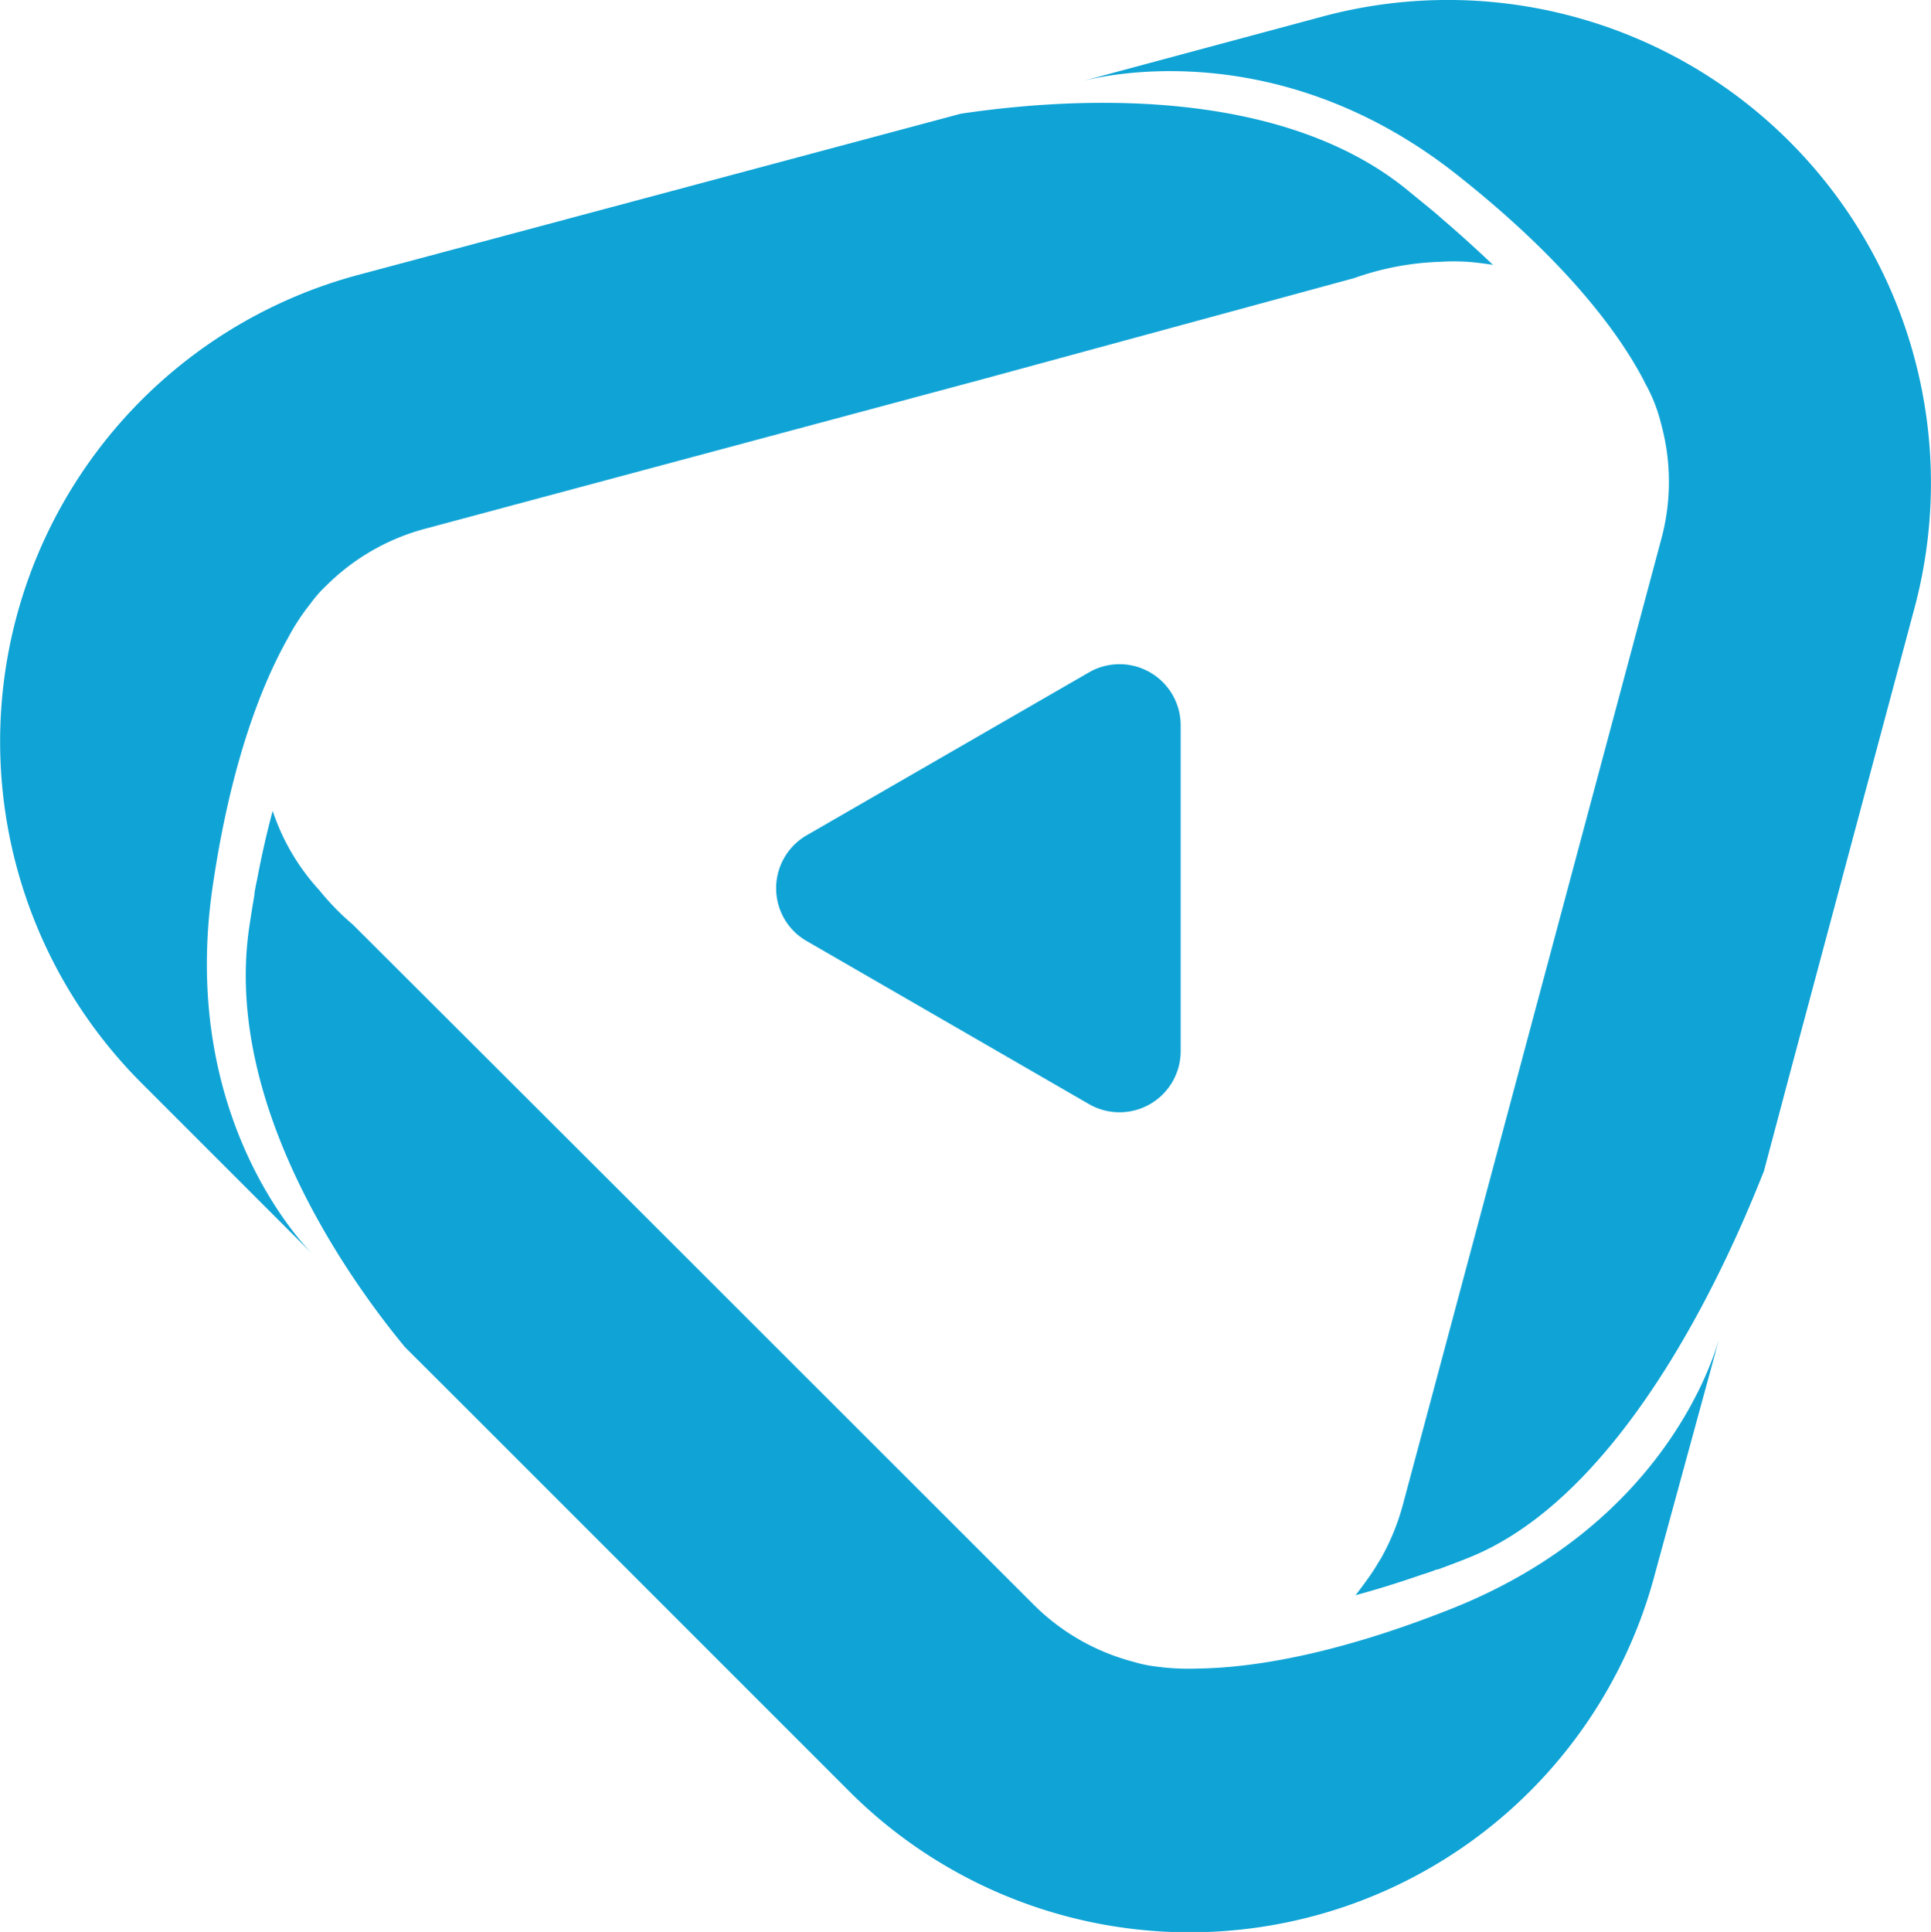
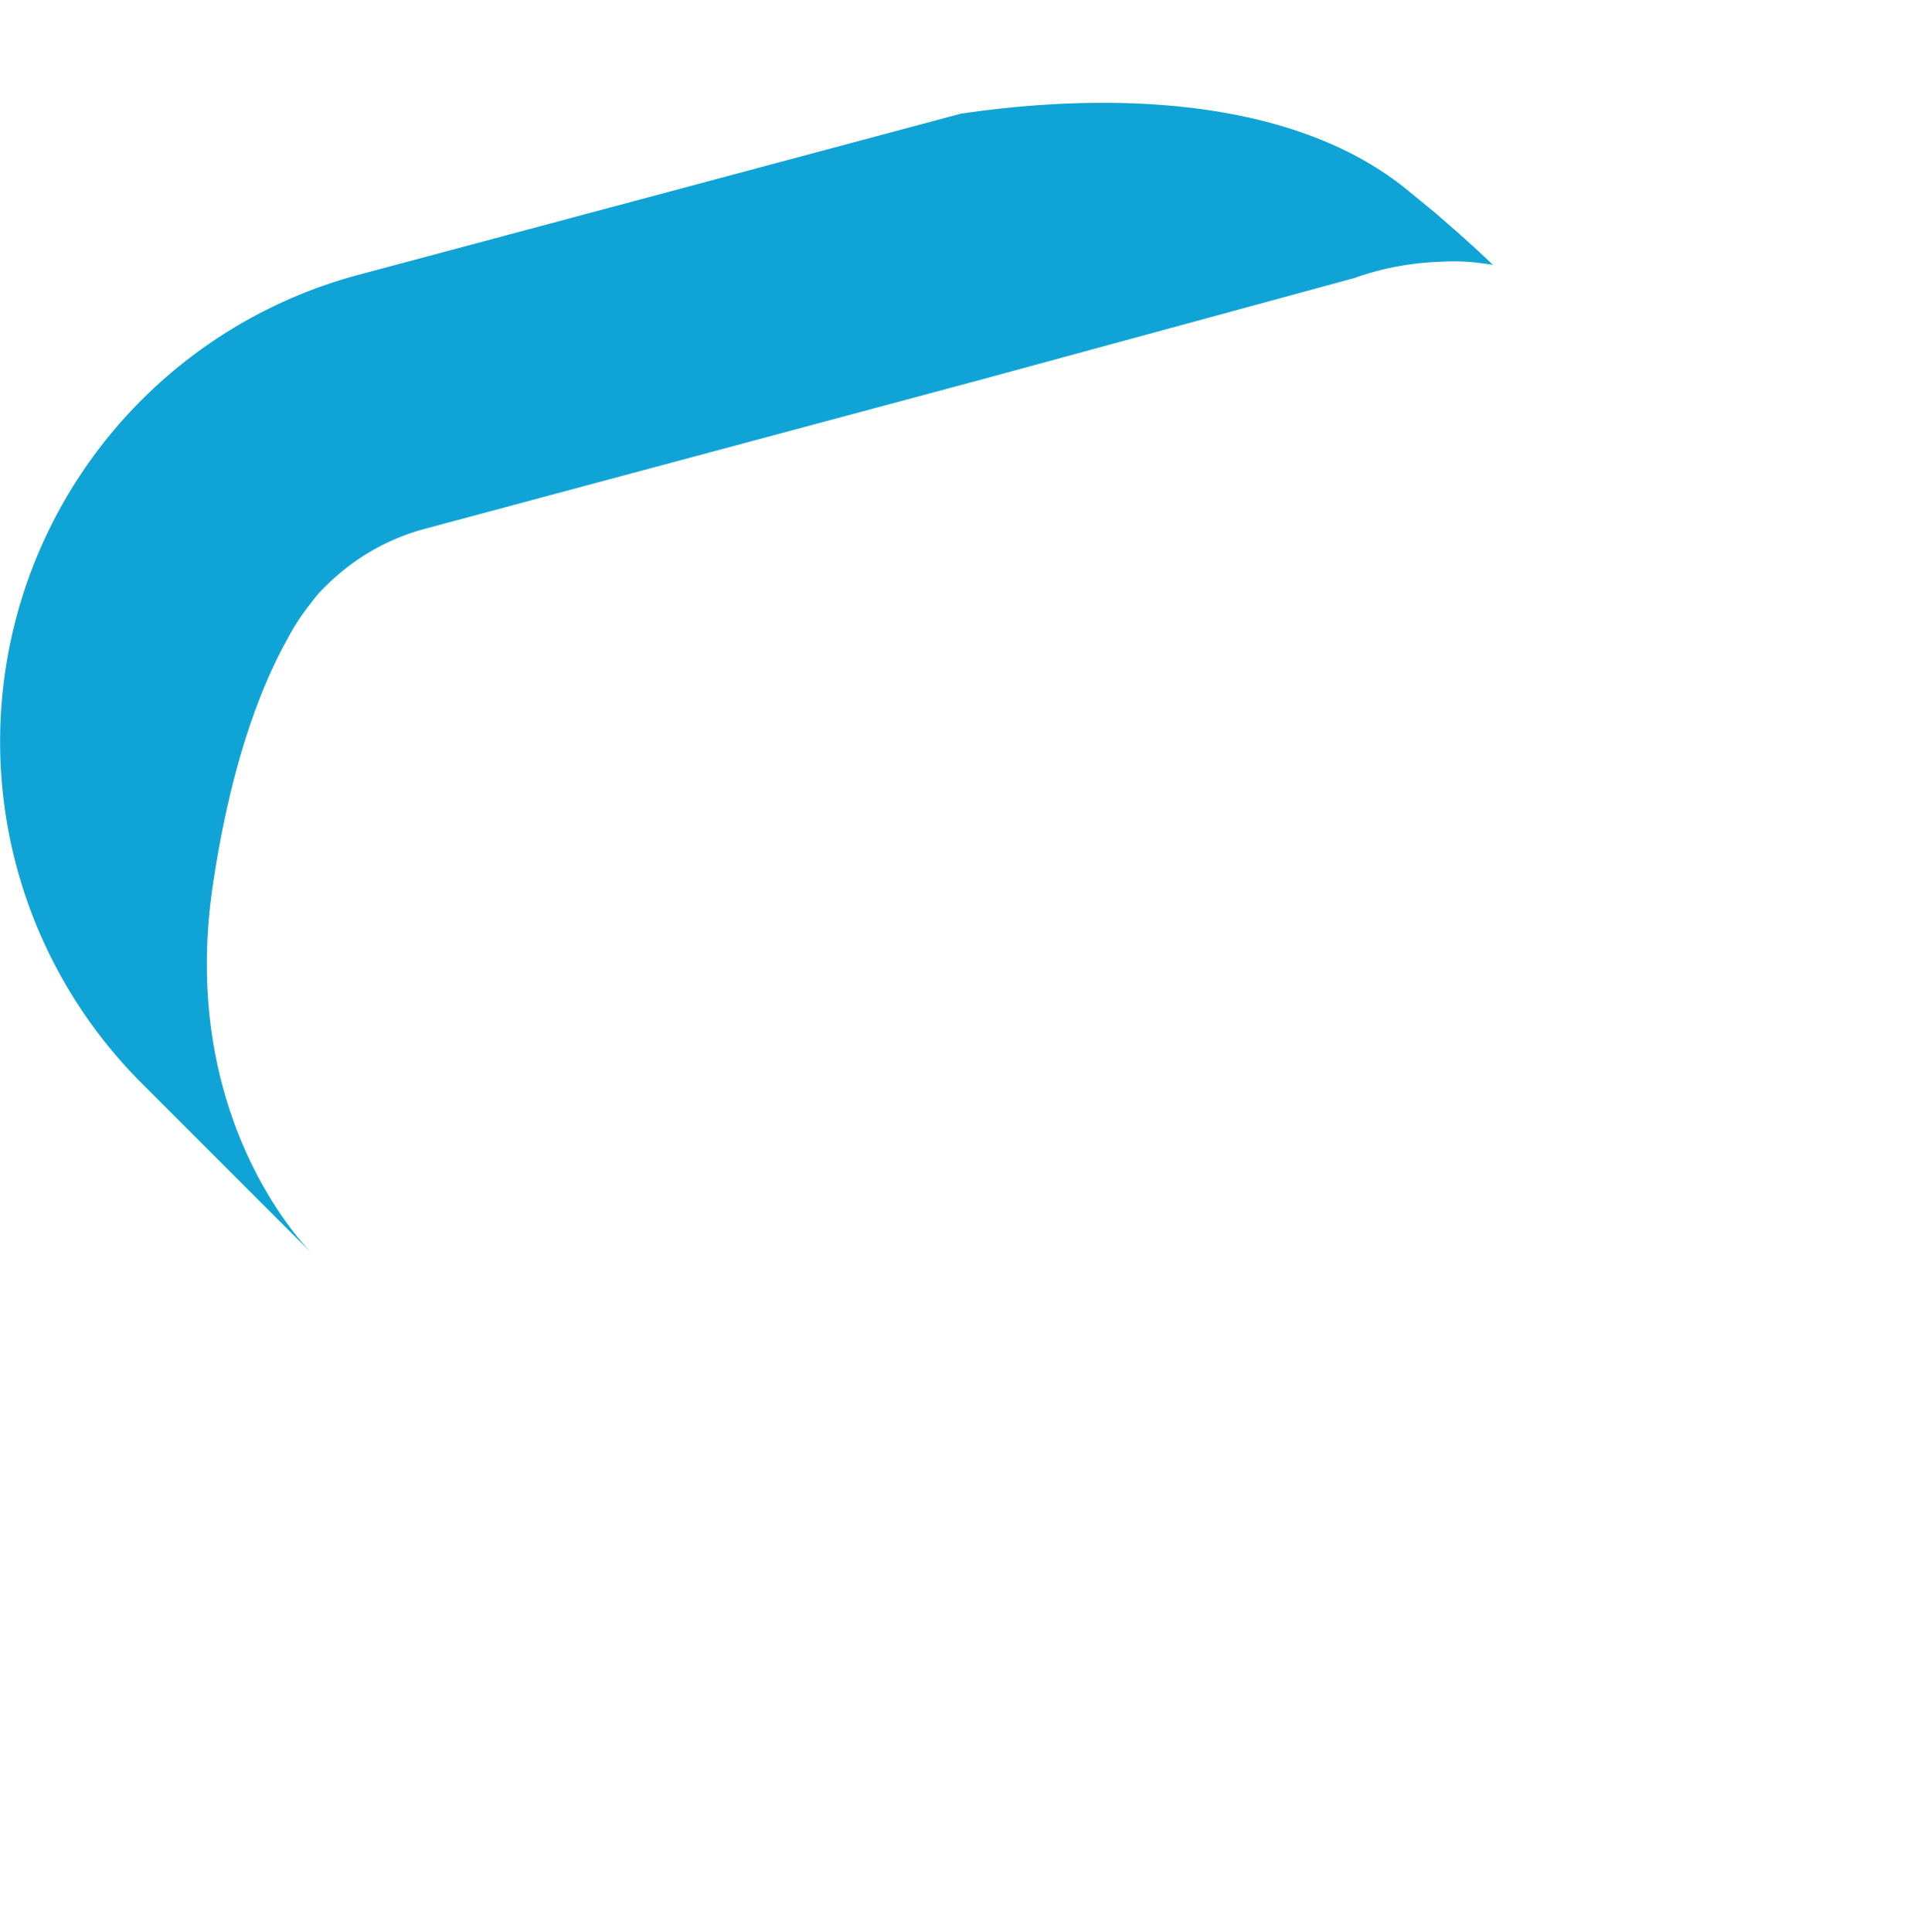
<svg xmlns="http://www.w3.org/2000/svg" id="Layer_1" data-name="Layer 1" viewBox="0 0 136.4 136.45">
  <defs>
    <style>.cls-1{fill:#10a4d6}</style>
  </defs>
-   <path d="M178.17 187.11c-8.47 3.37-14.35 4.2-18 4.25a16.42 16.42 0 0 1-2.8-.13 8.88 8.88 0 0 1-1.69-.34 15.52 15.52 0 0 1-7.15-4.11l-28.74-28.72-19.29-19.25a18 18 0 0 1-2.36-2.42 15.48 15.48 0 0 1-3.3-5.61c-.39 1.45-.76 3.05-1.09 4.8 0 0-.15.68-.2 1.06v.09c-.13.74-.25 1.5-.37 2.3-1.86 12.8 7.56 25.46 11 29.62l4.6 4.59 26.66 26.66a34 34 0 0 0 57.06-15.3l4.5-16.47c-.44 1.45-3.94 13.04-18.83 18.98Z" class="cls-1" transform="translate(-75.58 -73.51)" />
-   <path d="M186.68 74.67a34.08 34.08 0 0 0-17.65 0l-17 4.57c1.56-.41 13.9-3.3 26.44 6.59 7.93 6.26 11.55 11.38 13.18 14.47l.16.32.11.2a11.36 11.36 0 0 1 1 2.64 15.48 15.48 0 0 1 0 8.16l-10.49 39.19-7.76 29a16.42 16.42 0 0 1-1.51 3.71l-.12.2-.15.24-.07.12c-.6 1-1.71 2.36-1.46 2.09 1.45-.39 3-.87 4.7-1.46a10.58 10.58 0 0 0 1-.35h.09c.7-.26 1.43-.53 2.17-.83 11.41-4.55 18.72-21.9 20.86-27.31l1.92-7.22 8.71-32.53a34.12 34.12 0 0 0-24.13-41.8Z" class="cls-1" transform="translate(-75.58 -73.51)" />
  <path d="M177.41 88.94s-.52-.47-.82-.7l-.07-.06-1.8-1.47c-9.82-7.73-25.64-6-31.27-5.17l-6.8 1.82-35.78 9.57A34.12 34.12 0 0 0 85.57 150l12.08 12.08c-.76-.77-9.39-9.78-7.06-25.88 1.3-8.93 3.53-14.43 5.32-17.61a15.55 15.55 0 0 1 1.61-2.46 8.77 8.77 0 0 1 1.14-1.29 15.57 15.57 0 0 1 7-4L145 100.29l26.24-7.14a20 20 0 0 1 6.07-1.15 15.5 15.5 0 0 1 1.93 0c1 .07 2.19.29 1.78.2a89.78 89.78 0 0 0-3.61-3.26ZM157.44 79.2ZM157.46 79.2Z" class="cls-1" transform="translate(-75.58 -73.51)" />
-   <path d="m152.5 121-19.93 11.5a4.32 4.32 0 0 0-1.86 5.34 4.27 4.27 0 0 0 1.86 2.14l19.93 11.51a4.32 4.32 0 0 0 6.48-3.74v-23a4.32 4.32 0 0 0-6.48-3.75Z" class="cls-1" transform="translate(-75.58 -73.51)" />
</svg>